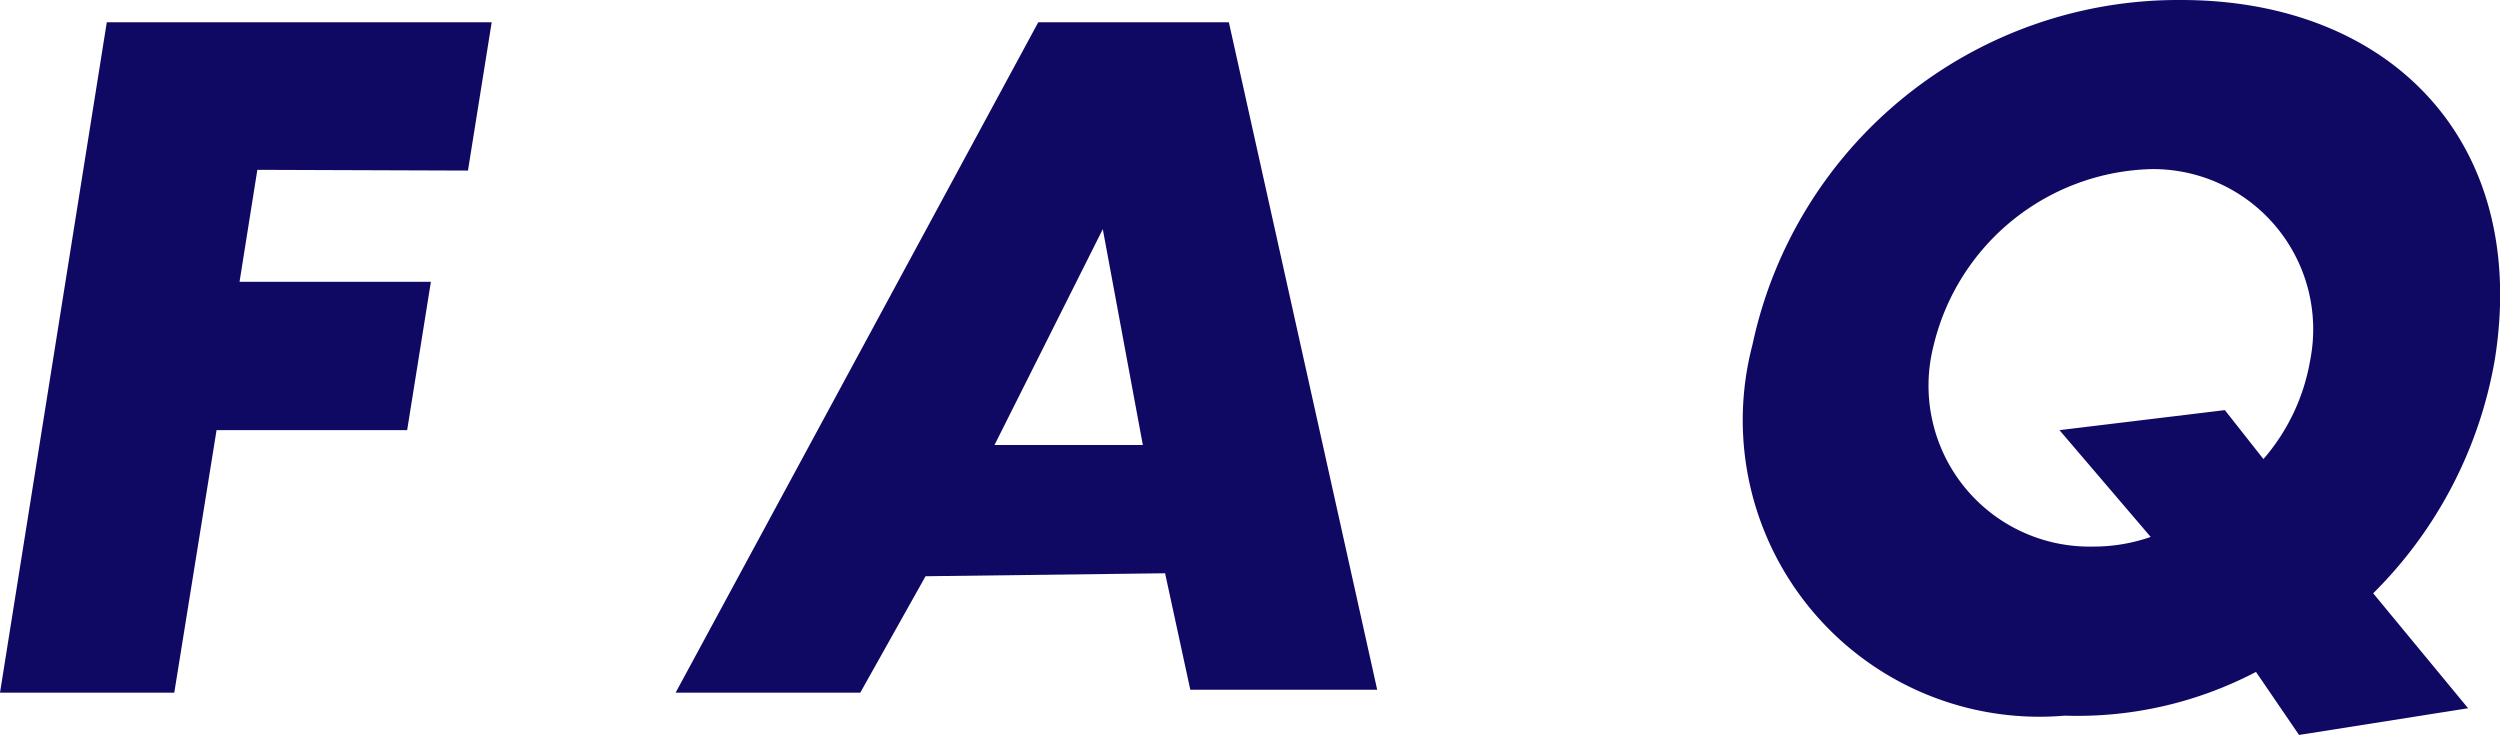
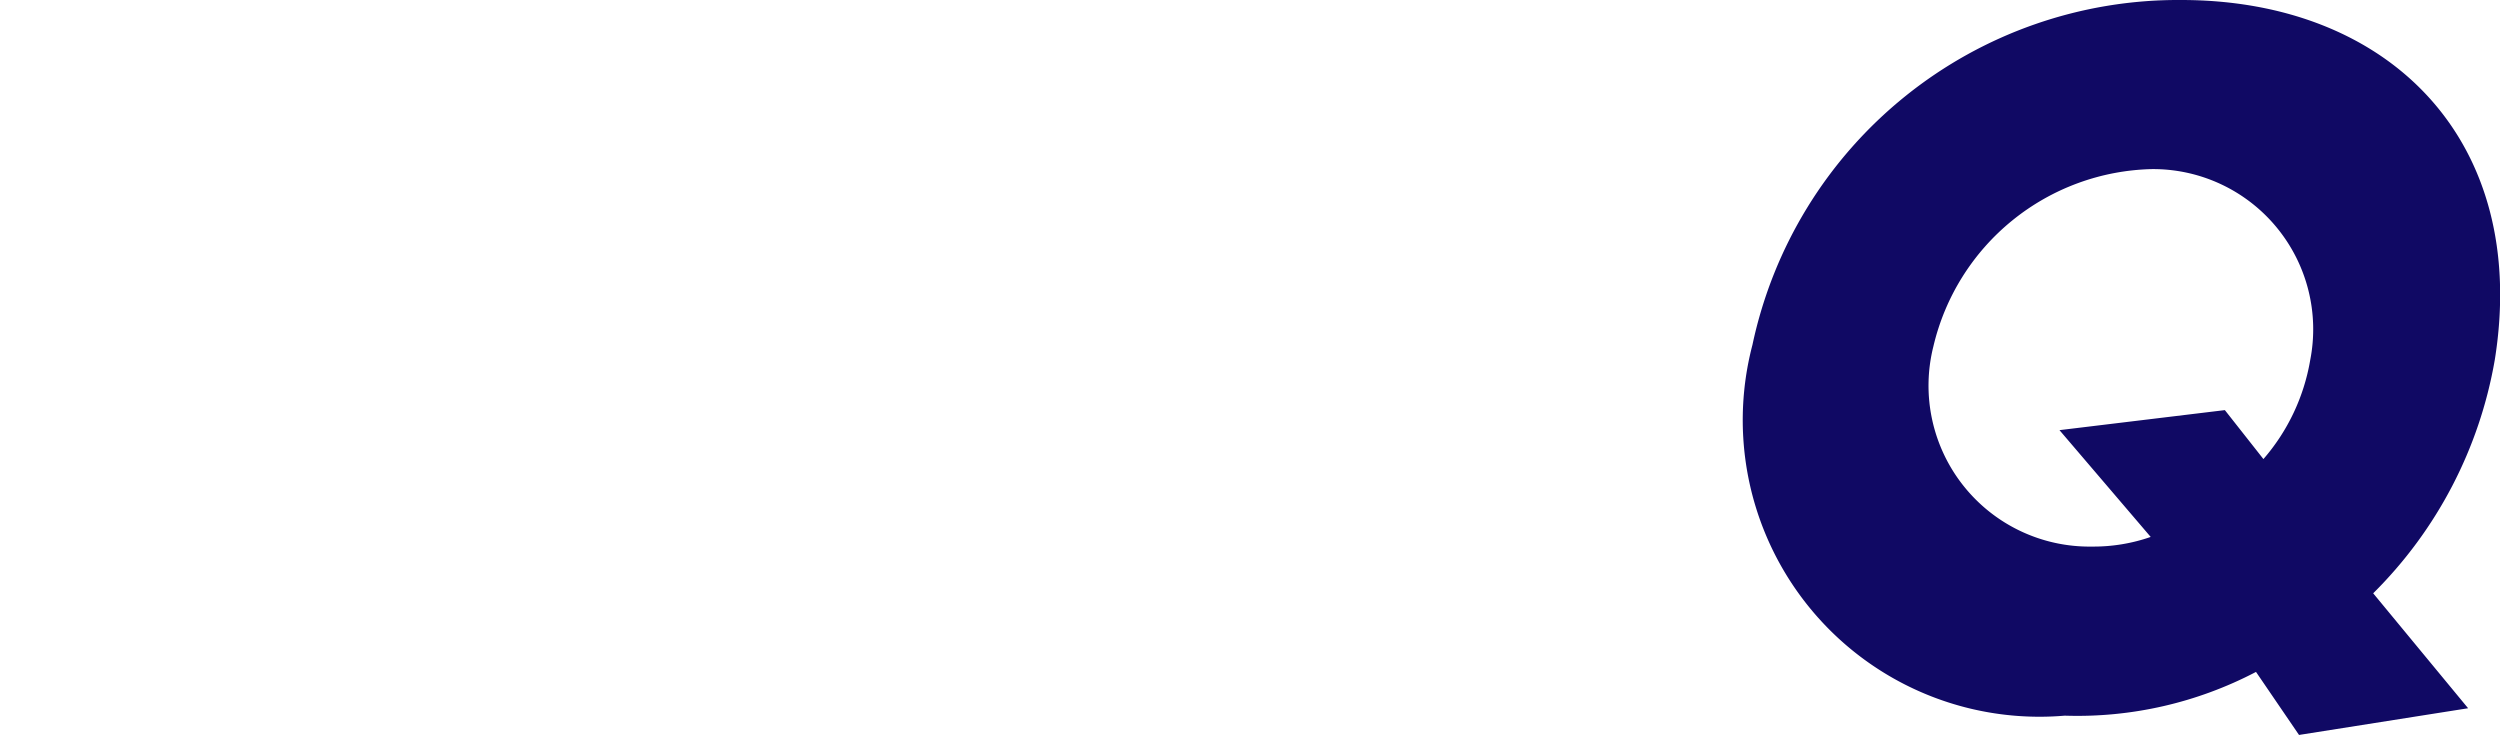
<svg xmlns="http://www.w3.org/2000/svg" width="33.71" height="9.91" viewBox="0 0 33.71 9.91">
  <defs>
    <style>
      .cls-1 {
        fill: #100964;
      }
    </style>
  </defs>
  <title>hw_faq</title>
  <g id="レイヤー_2" data-name="レイヤー 2">
    <g id="BG">
      <g>
-         <path class="cls-1" d="M3.47,2.29,3.23,3.8H5.81l-.32,2H2.92L2.35,9.34H0L1.44.3H6.63l-.32,2Z" />
-         <path class="cls-1" d="M12.48,7.77,11.6,9.34H9.11L14,.3h2.57l2,9H16.05l-.34-1.57Zm2.39-4.68h0L13.41,6h2Z" />
        <path class="cls-1" d="M31,9.91l-.58-.85a5.19,5.19,0,0,1-2.58.59,4,4,0,0,1-4.21-5A5.87,5.87,0,0,1,29.41,0c2.82,0,4.7,1.91,4.23,4.85A5.83,5.83,0,0,1,32,8l1.28,1.55Zm-.48-3.72a2.73,2.73,0,0,0,.63-1.33,2.16,2.16,0,0,0-2.13-2.58,3.1,3.1,0,0,0-2.95,2.39,2.17,2.17,0,0,0,2.14,2.7A2.34,2.34,0,0,0,29,7.24L27.77,5.8,30,5.53Z" />
      </g>
    </g>
  </g>
</svg>